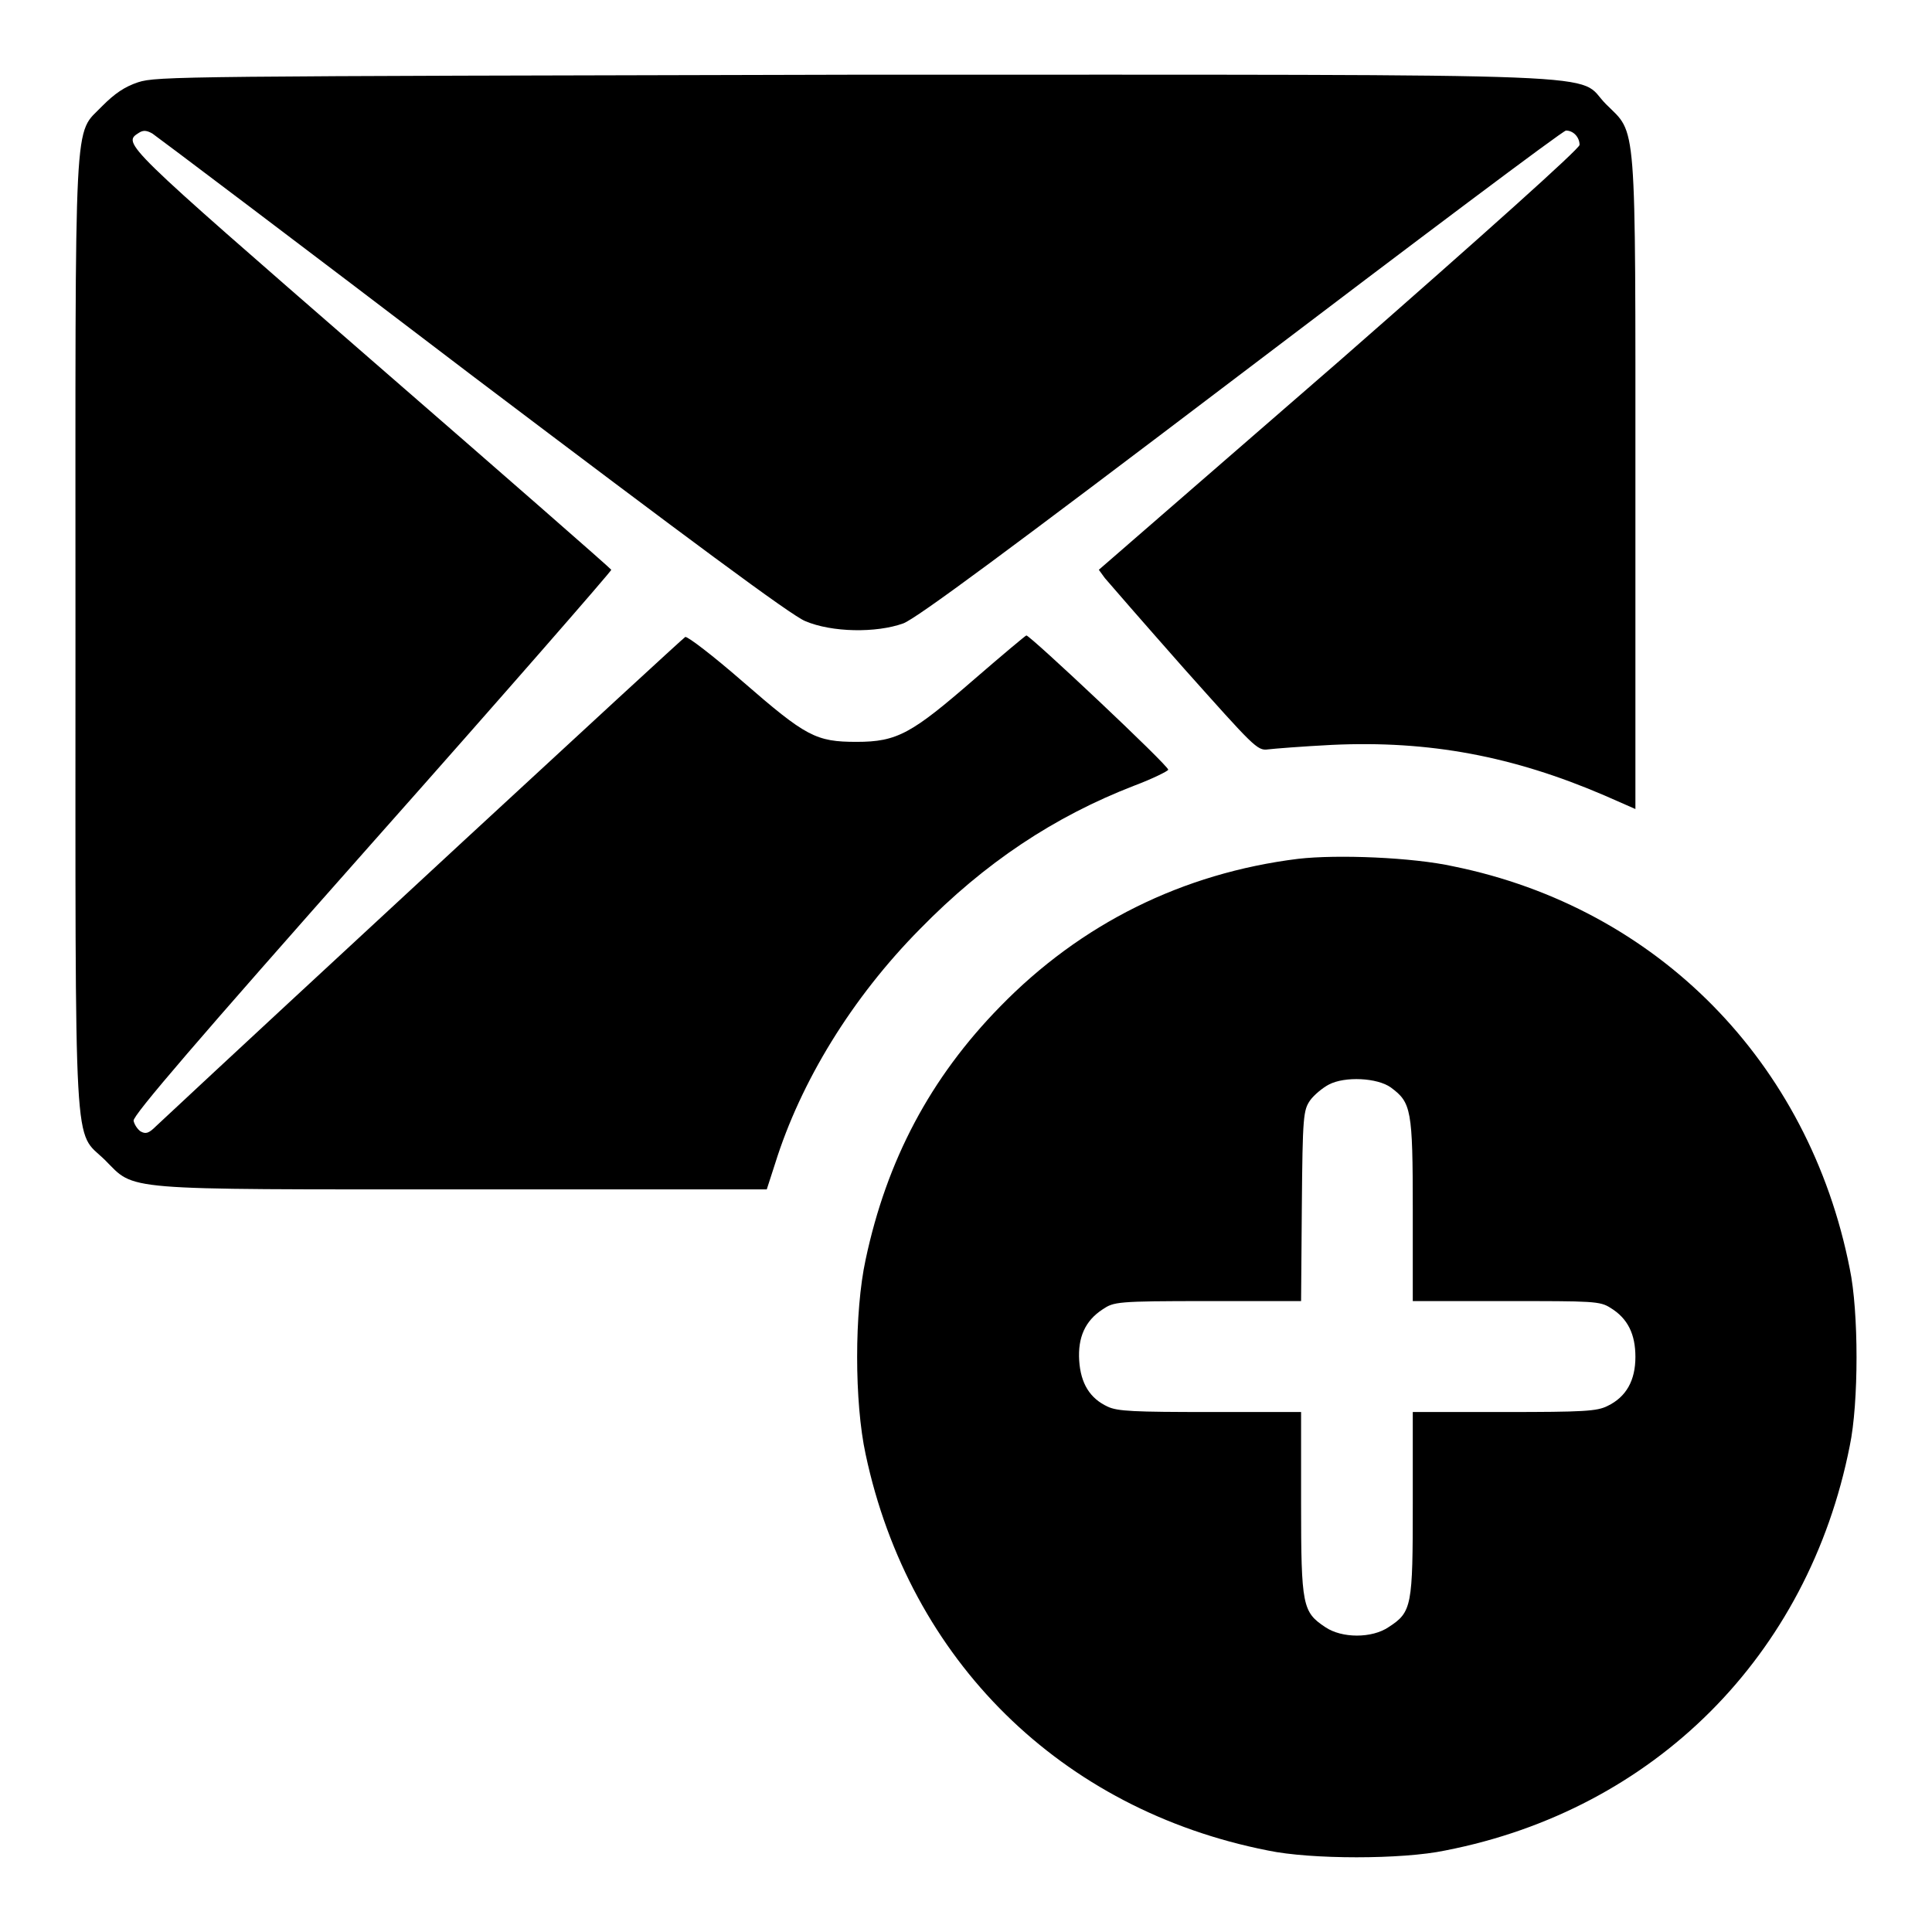
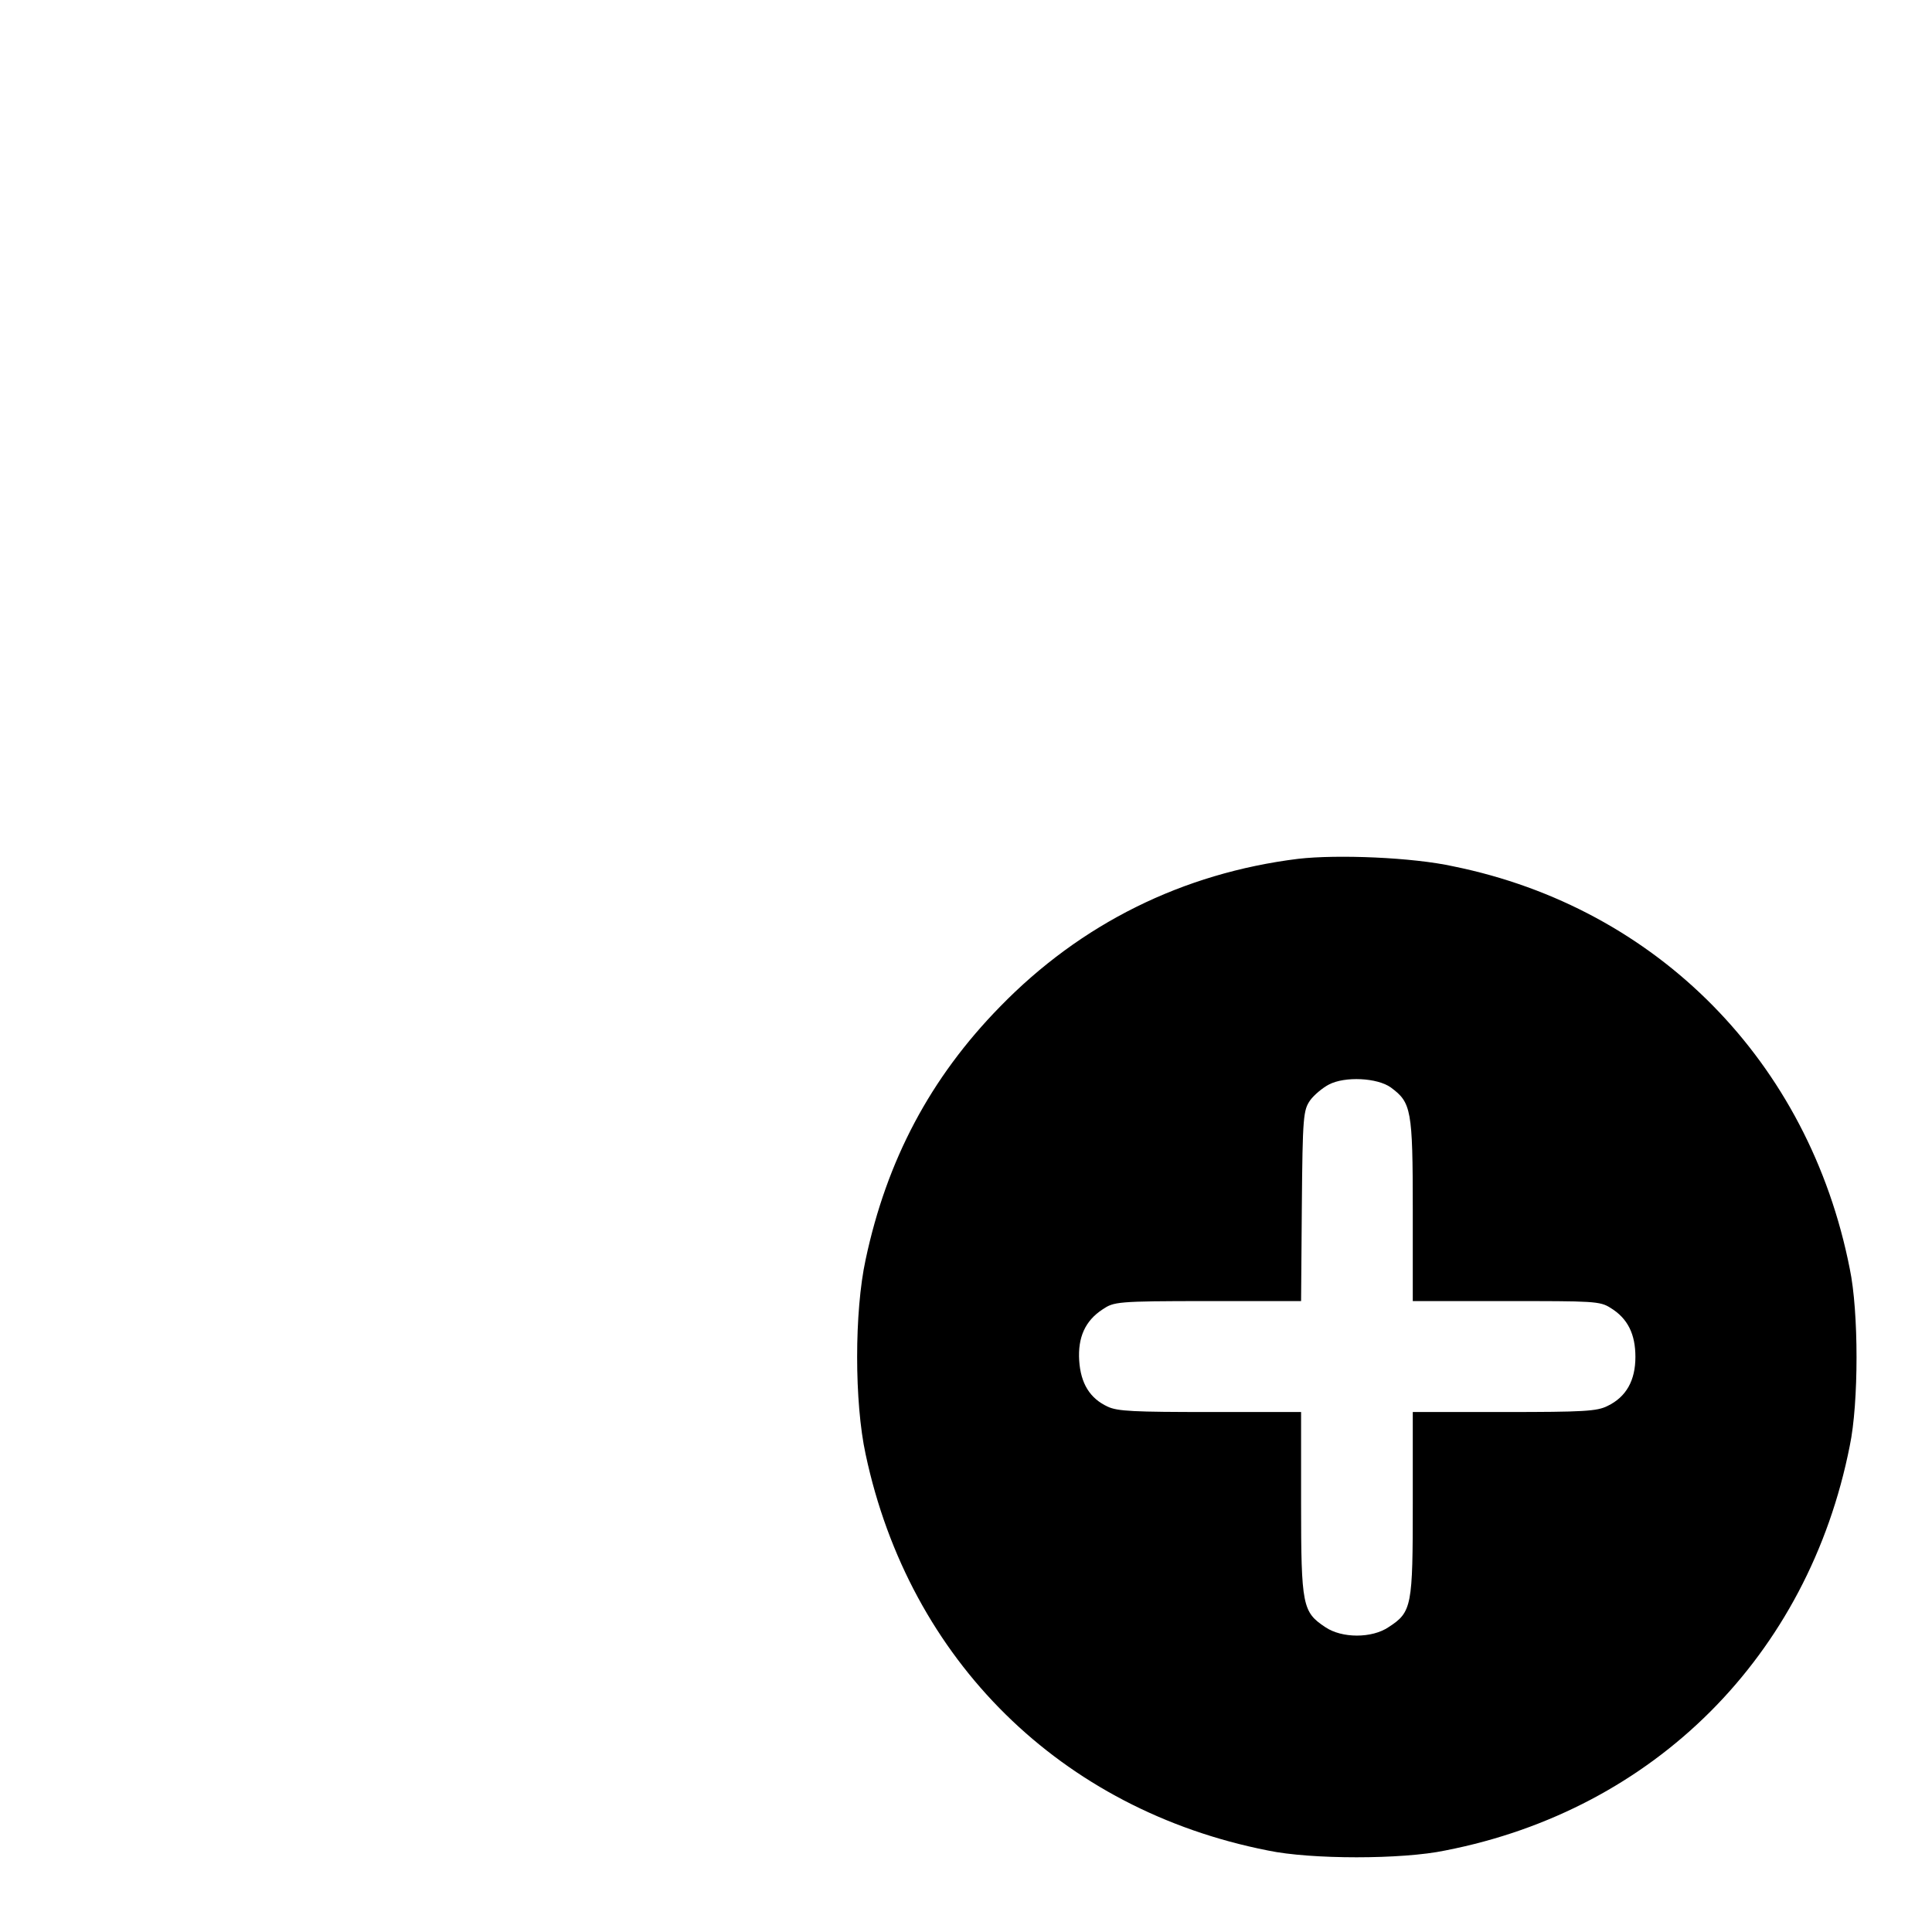
<svg xmlns="http://www.w3.org/2000/svg" version="1.1" x="0px" y="0px" viewBox="0 0 256 256" enable-background="new 0 0 256 256" xml:space="preserve">
  <g>
    <g>
      <g>
-         <path fill="#000000" d="M18.3,10.9c-1.8,0.6-3.1,1.5-4.7,3.1c-3.9,4.1-3.6-1-3.6,69.8c0,71.3-0.3,65.8,3.9,69.9c4.1,4.1,1.5,3.9,47.6,3.9h40.1l1.1-3.4c3.4-10.9,10.2-22,19.2-31.1c8.6-8.8,17.8-14.9,28.4-19c2.4-0.9,4.4-1.9,4.5-2.1c0.1-0.5-18.3-17.8-18.8-17.8c-0.1,0-3.2,2.6-6.9,5.8c-8.3,7.2-10.2,8.3-15.6,8.3c-5.4,0-6.7-0.7-15.1-8c-3.9-3.4-7.3-6-7.6-5.9c-0.4,0.2-54.7,50.4-70.1,64.8c-1,1-1.4,1.1-2.1,0.7c-0.4-0.3-0.8-0.9-0.9-1.4c-0.1-0.7,8.4-10.6,31.7-36.9C66.8,92,81,75.7,81,75.5c-0.1-0.2-14.4-12.7-31.9-27.9c-33-28.7-32.9-28.6-30.7-30c0.6-0.4,1.1-0.3,1.8,0.1c0.6,0.4,19.7,14.8,42.4,32.1c28.7,21.7,42.3,31.8,44.1,32.5c3.5,1.5,9.4,1.6,13,0.3c1.8-0.7,13.7-9.5,44.8-33.1c23.3-17.7,42.6-32.2,43-32.2c1,0,1.8,0.9,1.8,1.9c0,0.5-12.5,11.7-31.8,28.6l-31.9,27.7l0.8,1.1c0.5,0.6,5.2,6,10.5,12c9.2,10.3,9.7,10.9,11.1,10.7c0.8-0.1,4.6-0.4,8.5-0.6c12.9-0.6,24,1.5,36.1,6.7l4.1,1.8v-43c0-49.3,0.2-46.3-3.9-50.4c-4.2-4.2,5.1-3.9-99.7-3.9C23.8,10.1,20.8,10.1,18.3,10.9z" />
        <path fill="#000000" d="M172,113.8c-15.3,1.9-28.8,8.6-39.5,19.6c-9.2,9.4-15,20.3-17.8,33.5c-1.5,6.9-1.5,18.9,0,25.8c5.8,27.3,25.9,47.1,53.3,52.5c5.7,1.2,17.8,1.2,23.5,0c27.7-5.4,48.1-25.8,53.6-53.6c1.2-5.7,1.2-17.8,0-23.5c-5.4-27.4-25.5-47.8-52.5-53.3C187.2,113.6,177.2,113.2,172,113.8z M184.3,144.1c2.7,2,2.9,2.9,2.9,16.2v12.1h12.4c11.5,0,12.4,0,13.8,0.9c2.3,1.4,3.3,3.5,3.3,6.5c0,3.1-1.2,5.3-3.7,6.5c-1.4,0.7-3.1,0.8-13.7,0.8h-12.1v12.1c0,13.6-0.1,14.4-3.2,16.4c-2.2,1.5-6.2,1.5-8.4,0c-3-2-3.2-2.8-3.2-16.4v-12.1h-12c-10.2,0-12.3-0.1-13.6-0.7c-2.4-1.1-3.6-3.1-3.8-6.1c-0.2-3.1,0.8-5.3,3.1-6.8c1.5-1,1.8-1.1,13.9-1.1h12.4l0.1-12.6c0.1-11.9,0.2-12.7,1.1-14c0.5-0.7,1.7-1.7,2.5-2.1C178.2,142.6,182.5,142.8,184.3,144.1z" />
      </g>
    </g>
  </g>
</svg>